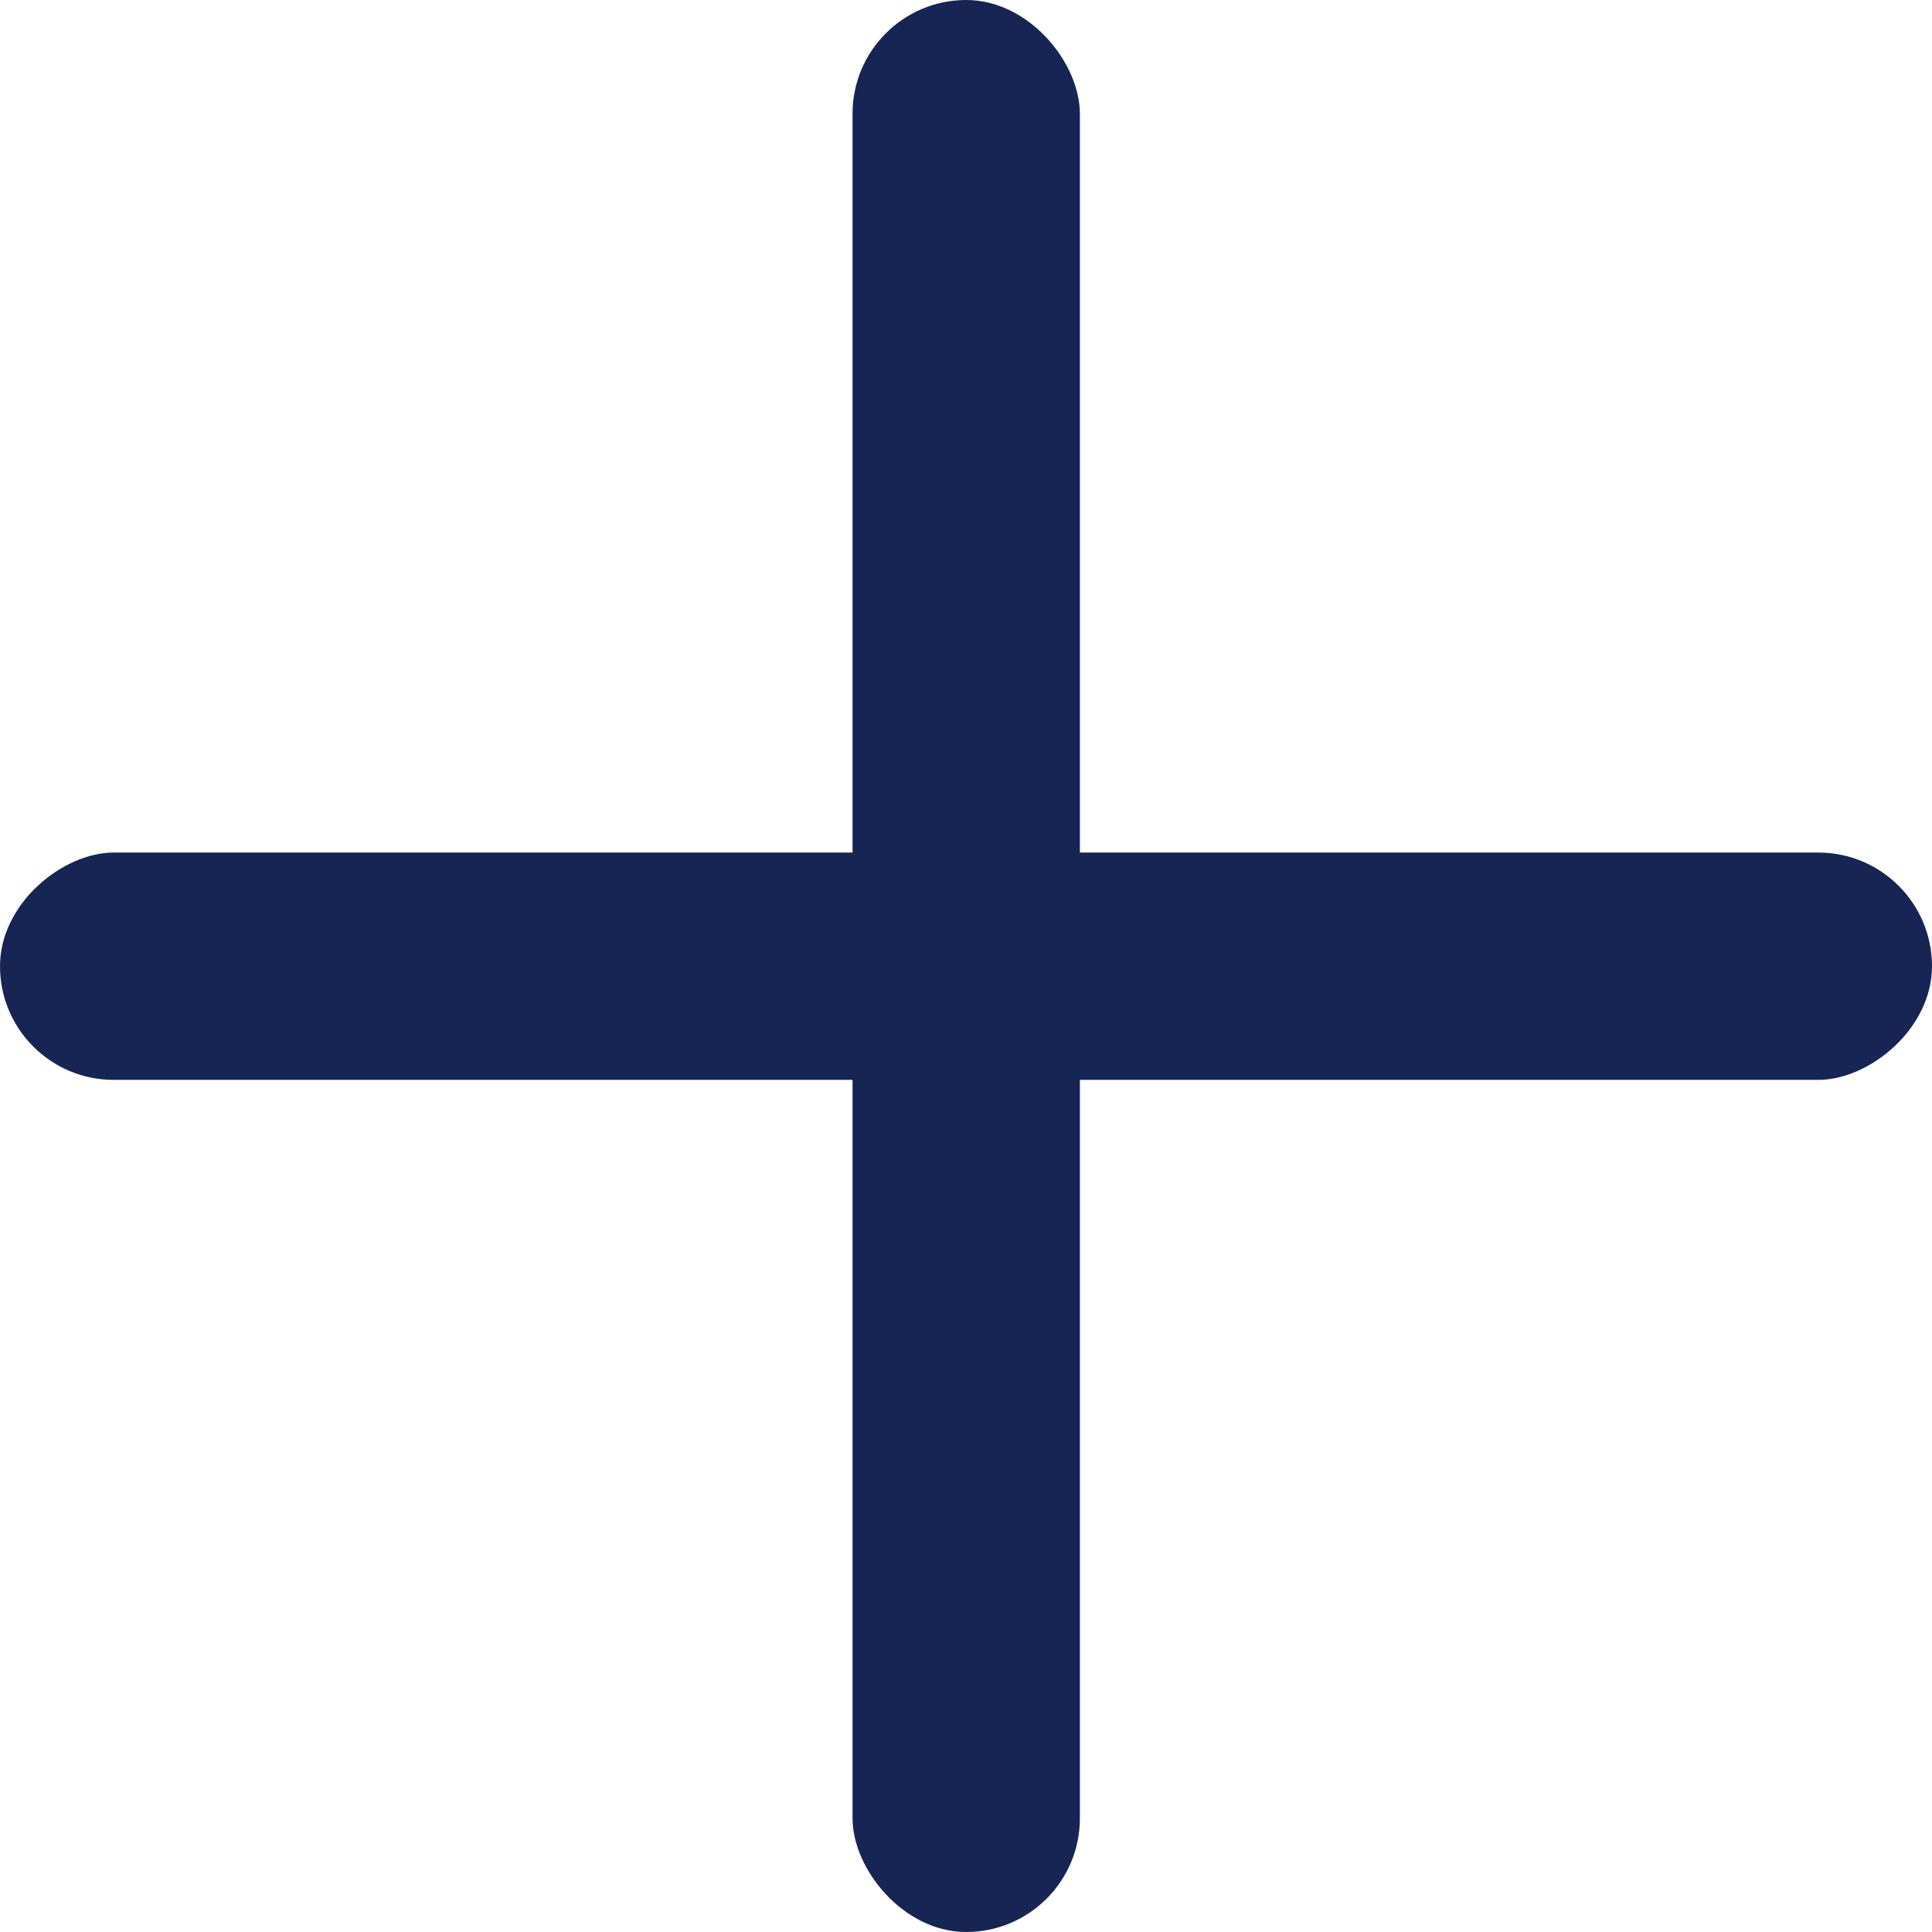
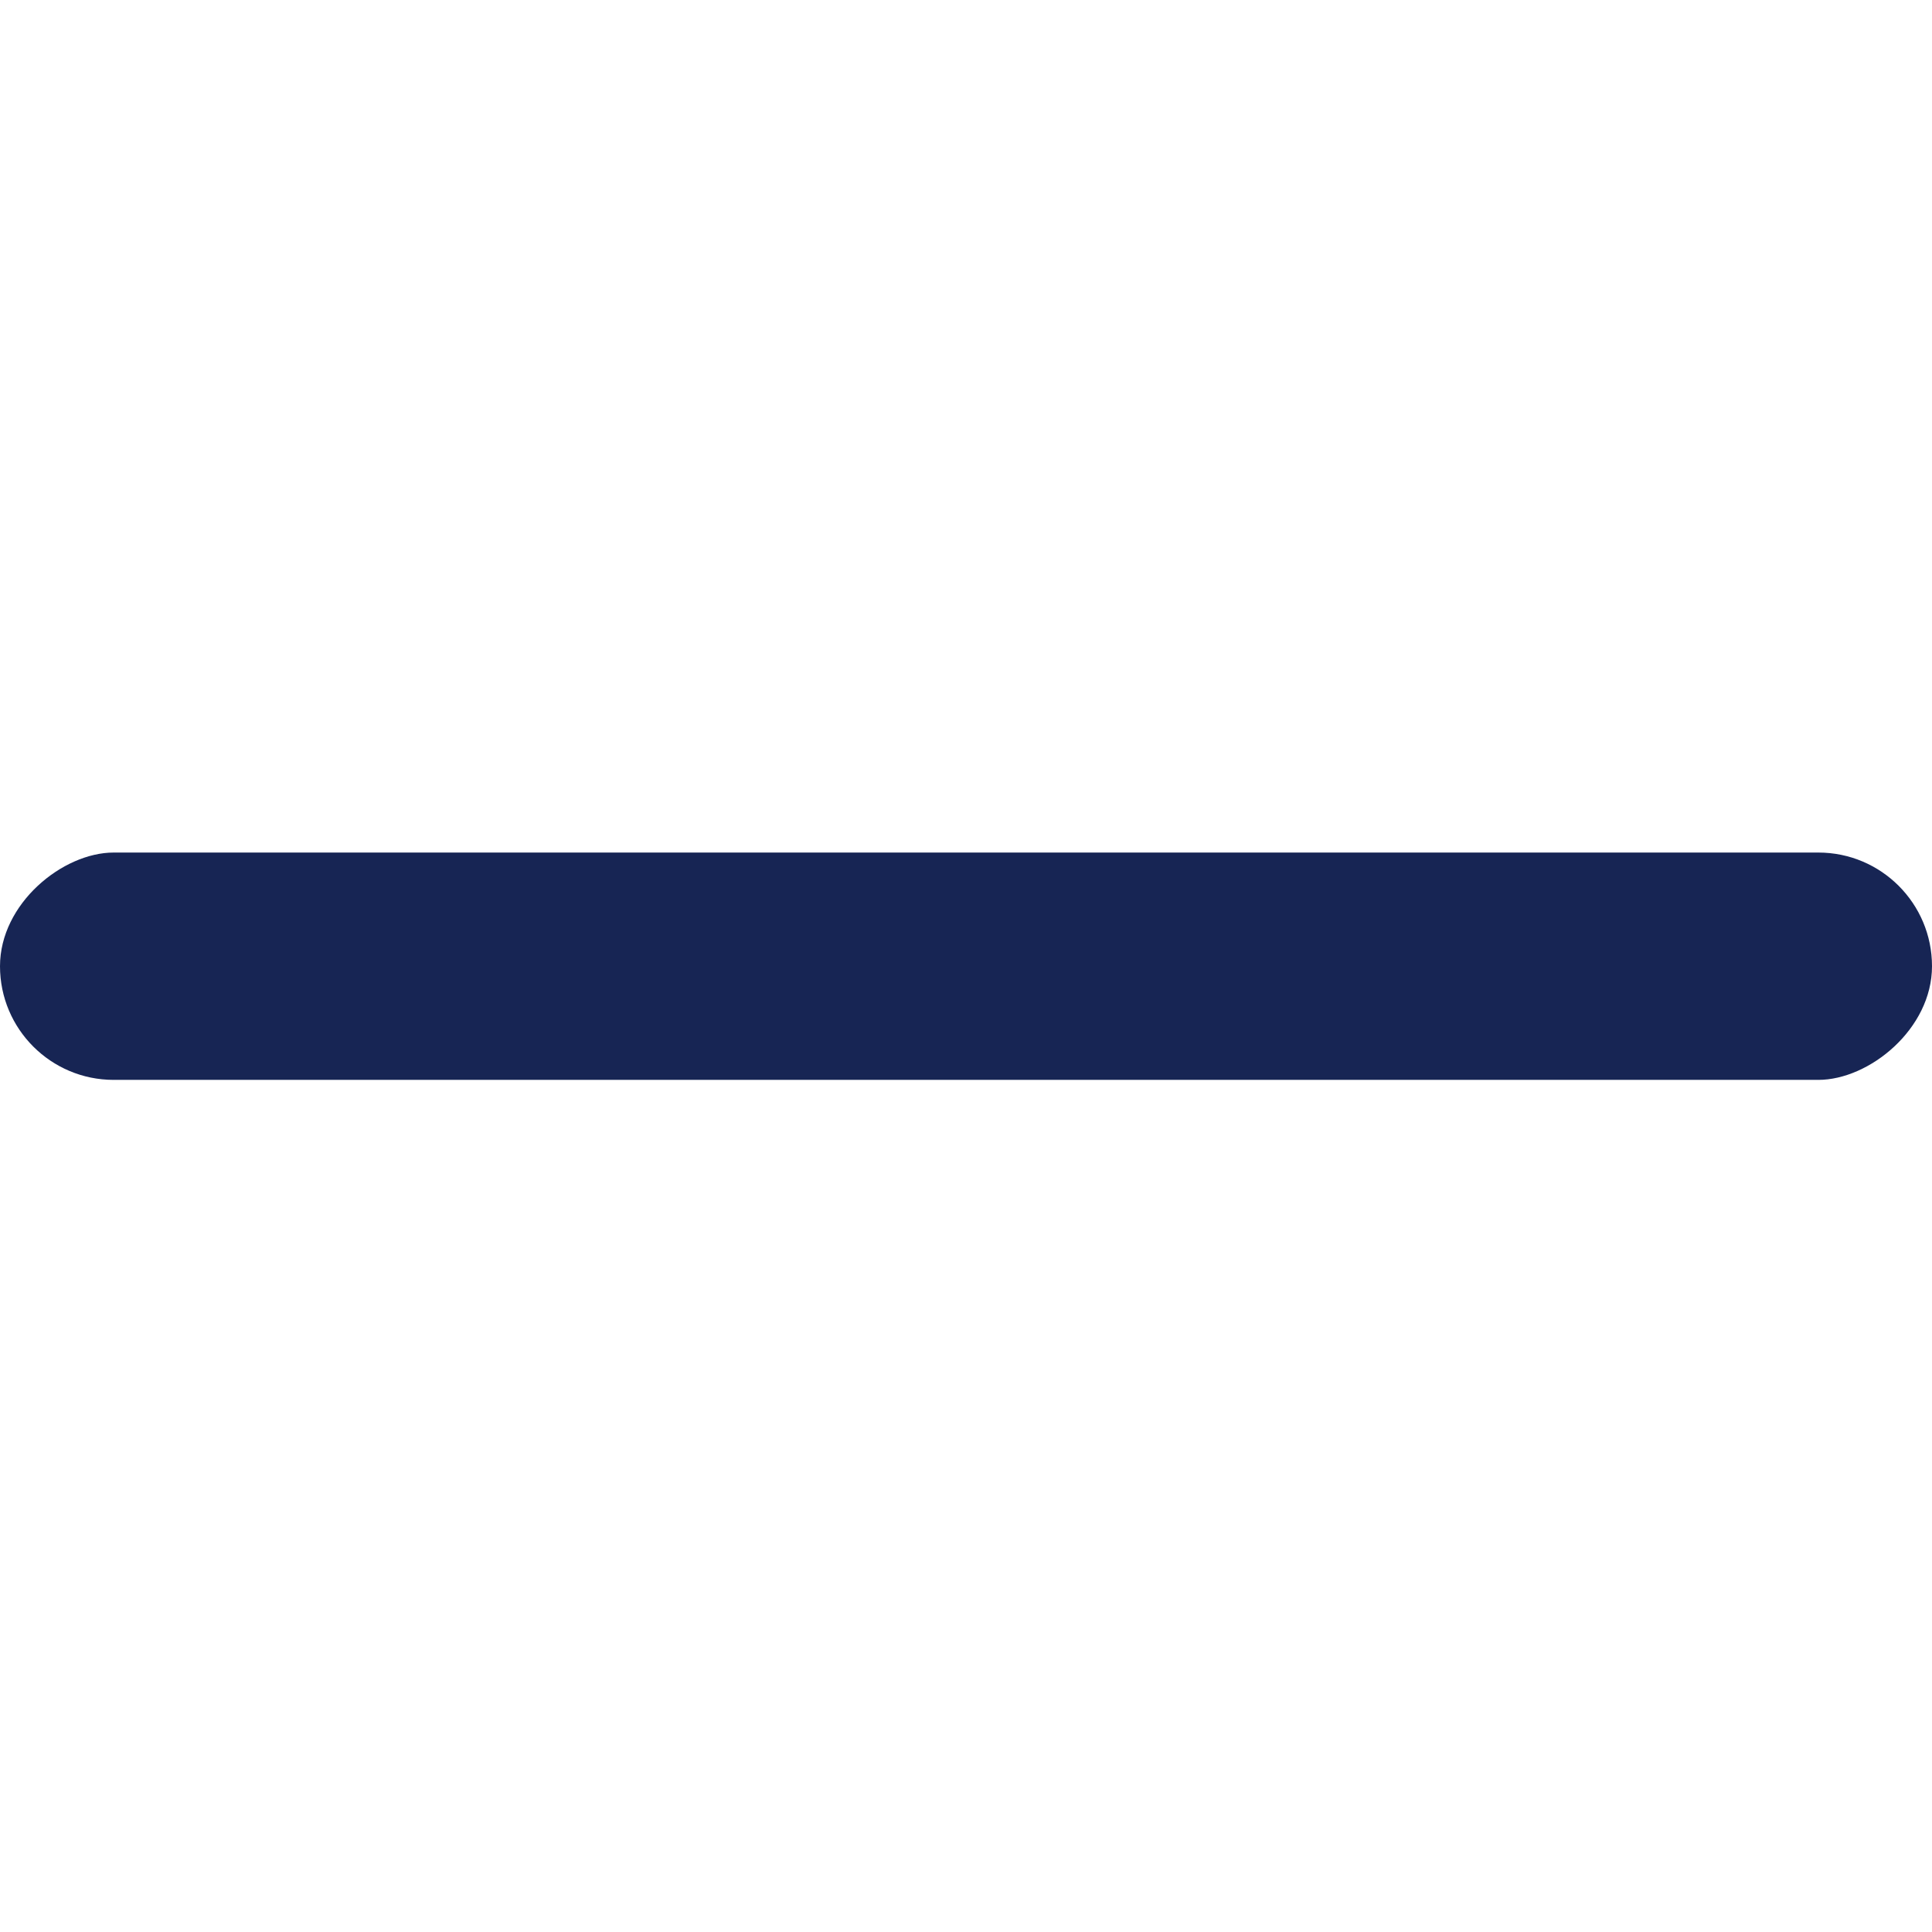
<svg xmlns="http://www.w3.org/2000/svg" width="18" height="18" viewBox="0 0 18 18" fill="none">
-   <rect x="7.943" width="2.118" height="18" rx="1.059" fill="#172554" />
  <rect x="18" y="7.943" width="2.118" height="18" rx="1.059" transform="rotate(90 18 7.943)" fill="#172554" />
</svg>